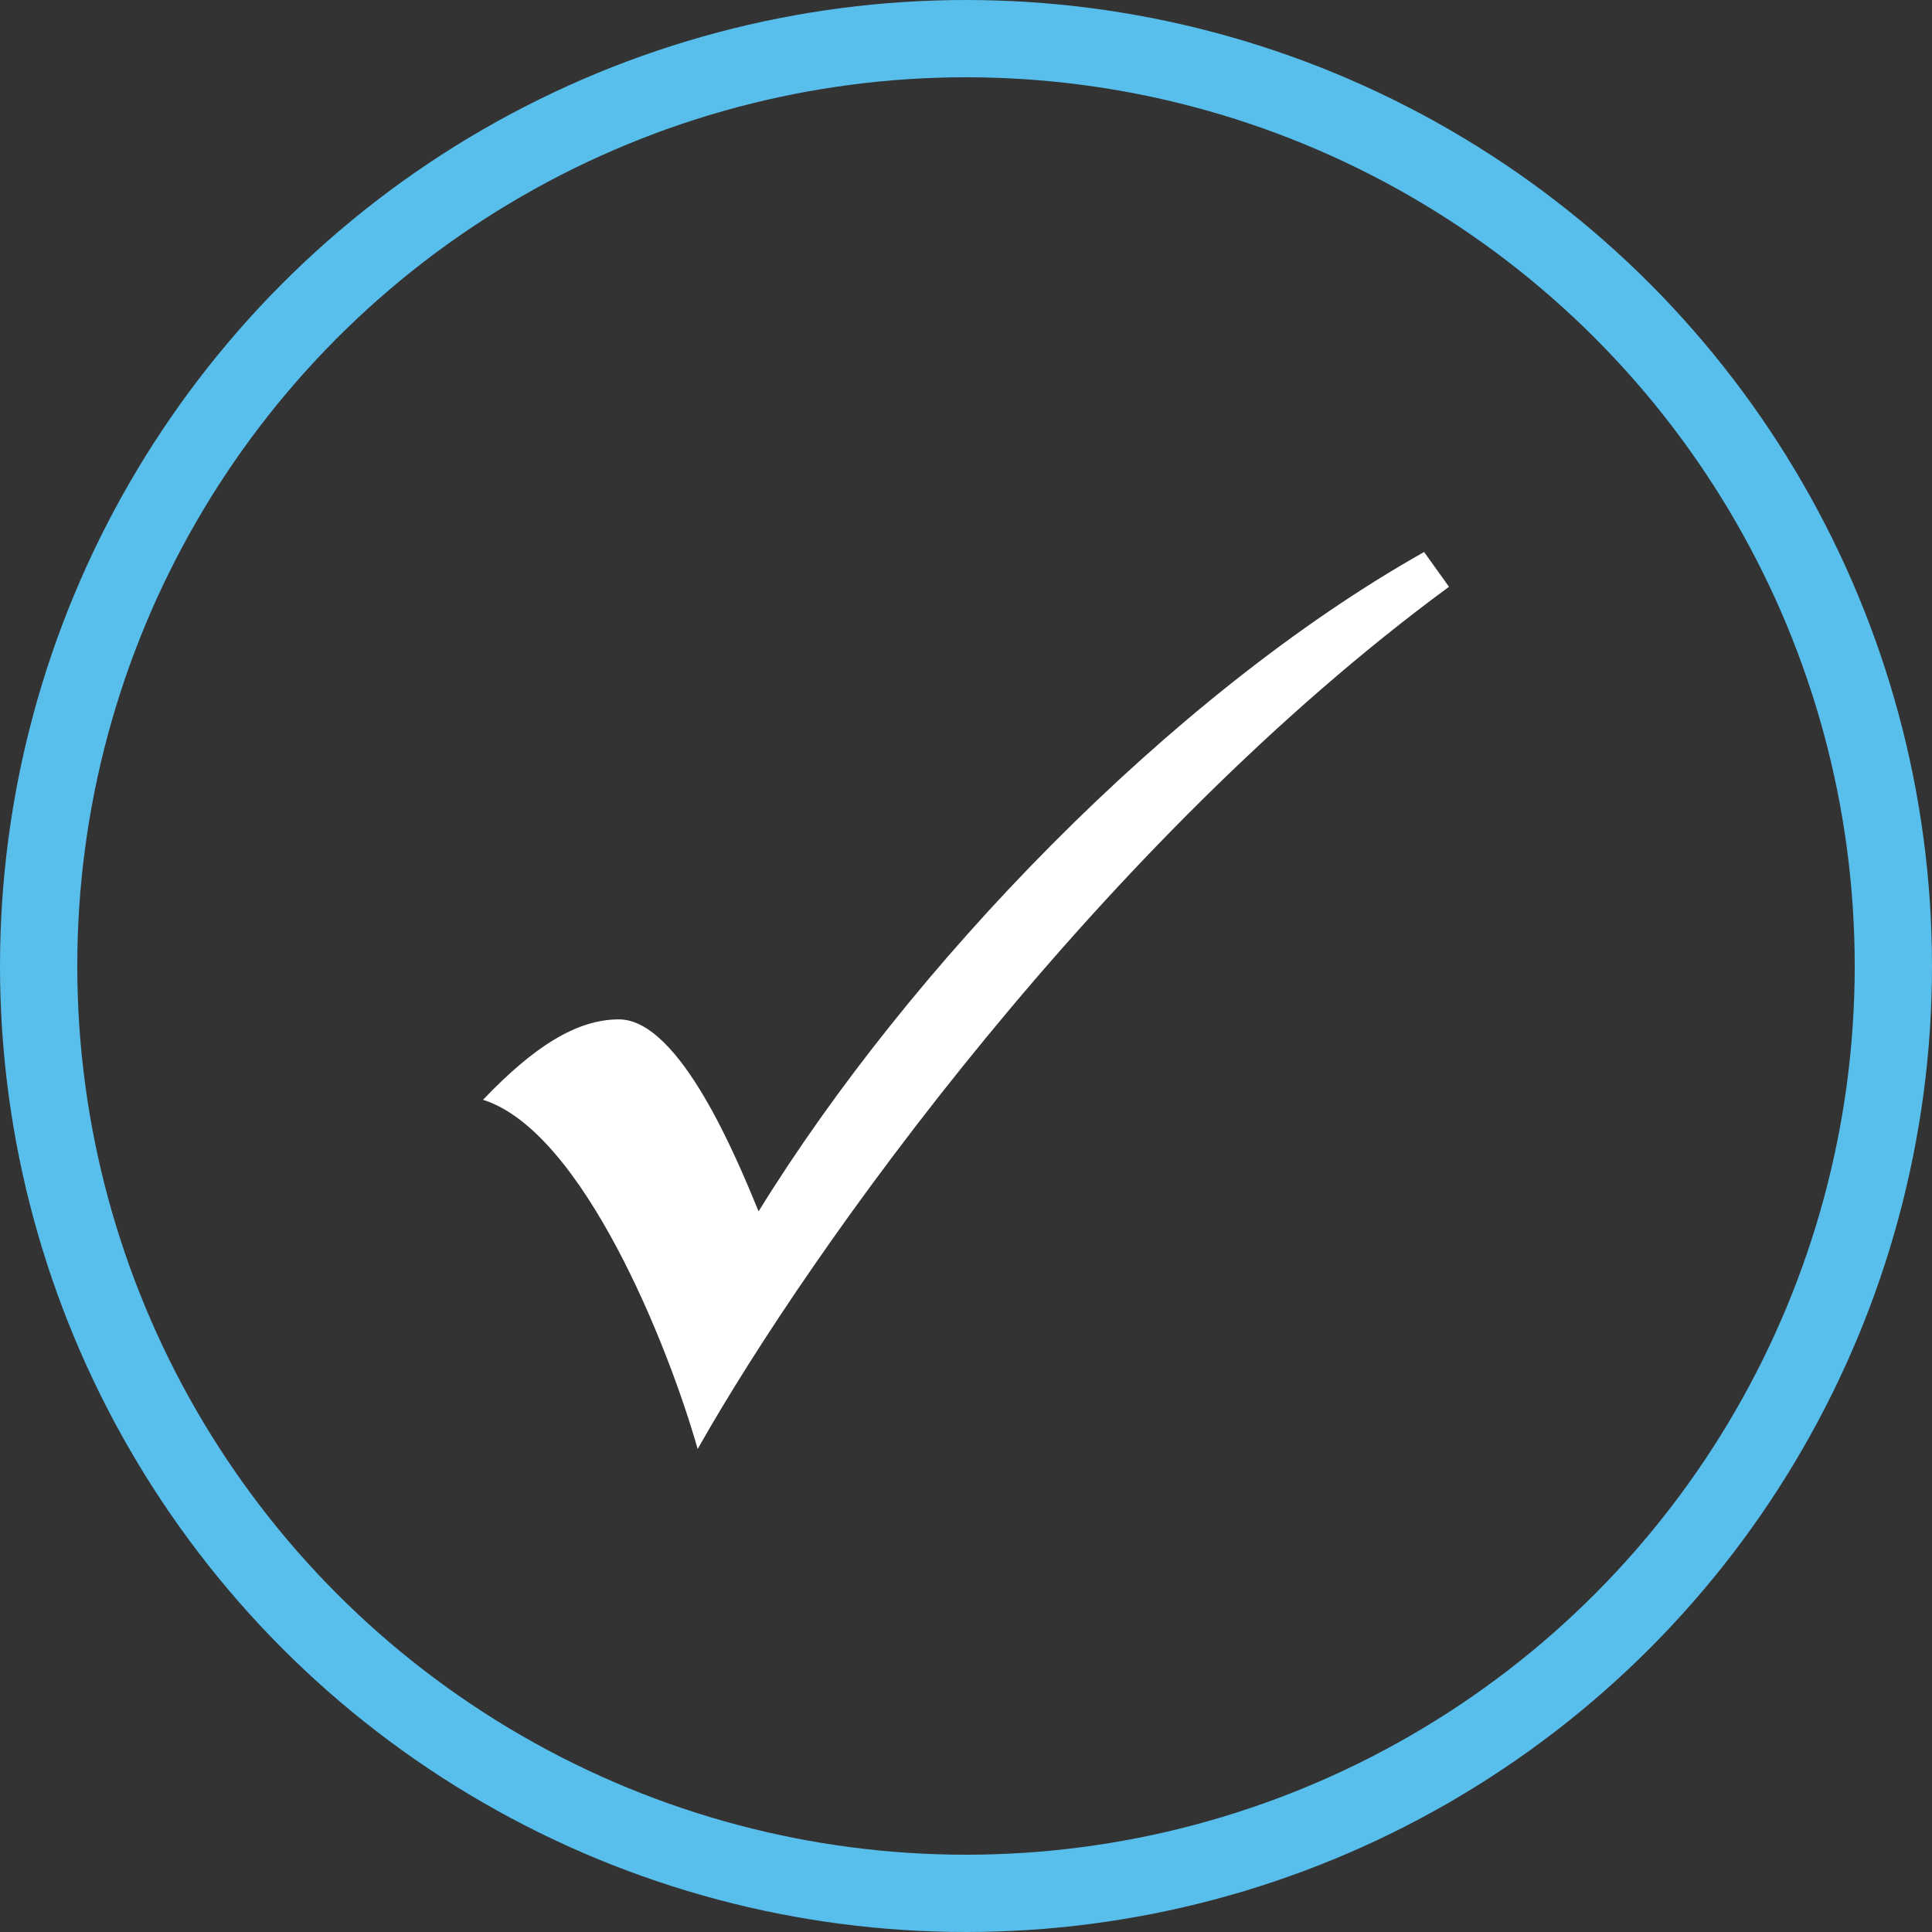
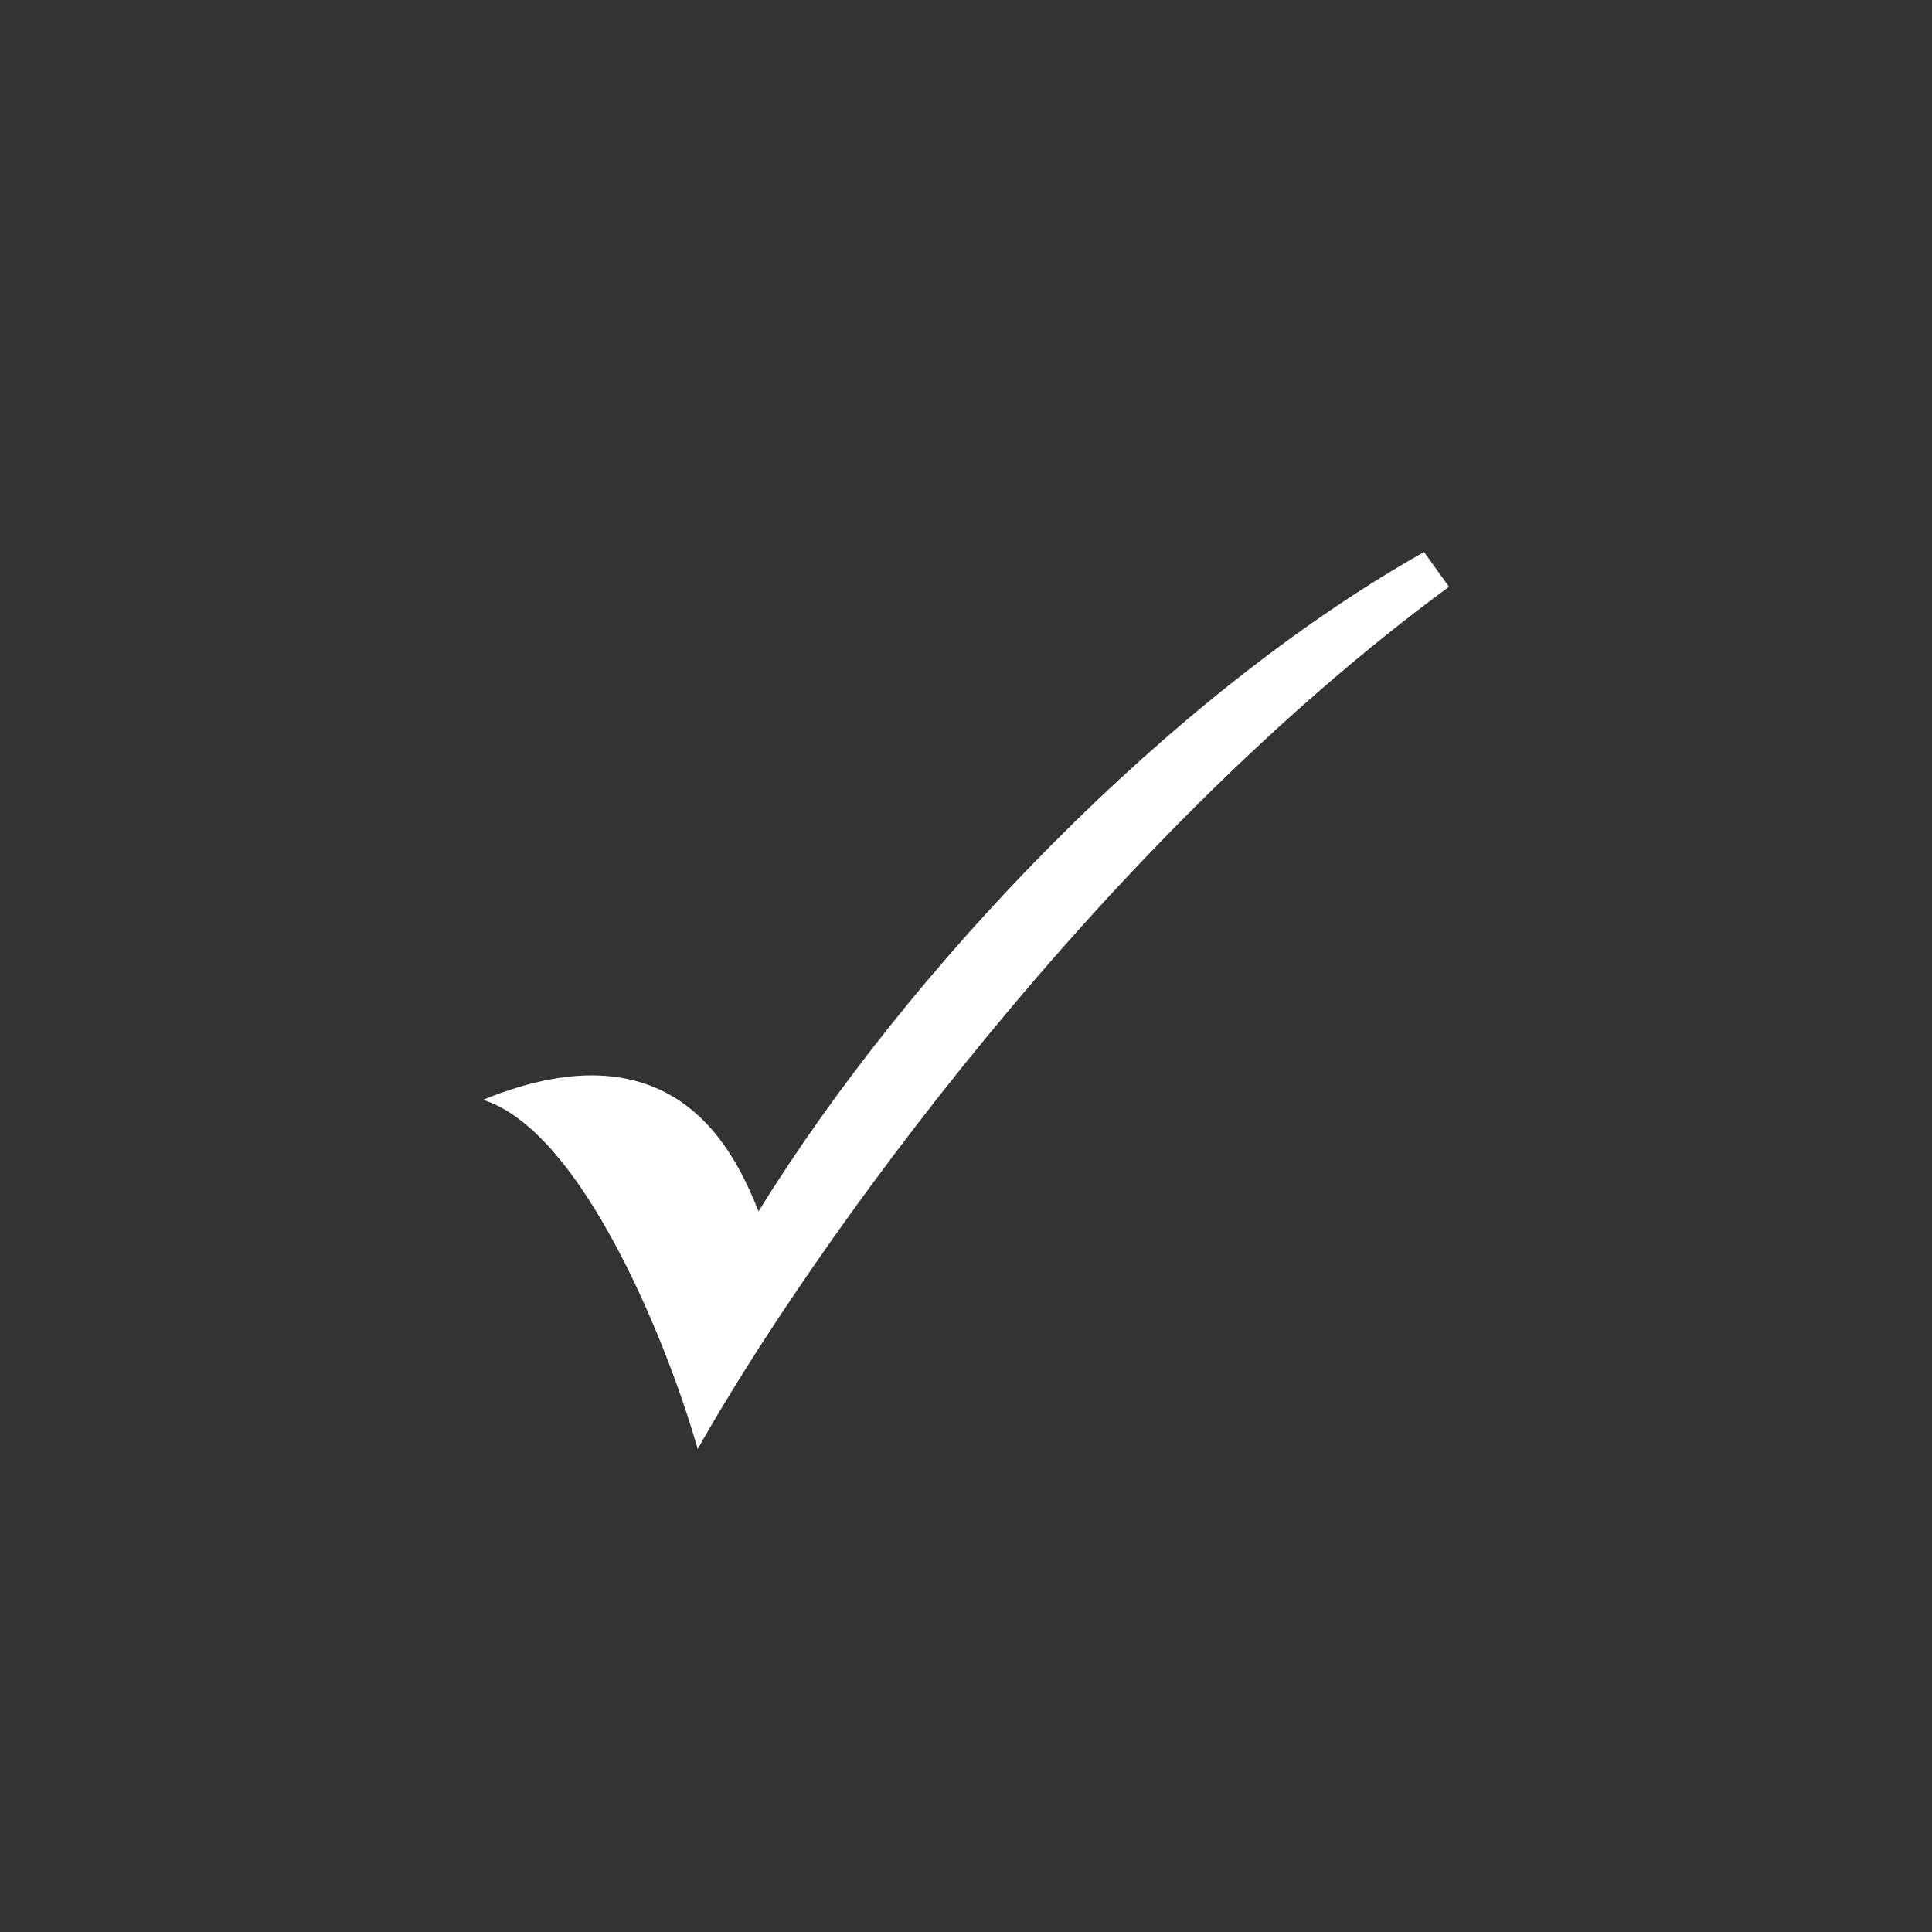
<svg xmlns="http://www.w3.org/2000/svg" width="75" height="75" viewBox="0 0 75 75" fill="none">
  <rect x="0" y="0" width="75" height="75" fill="#333333" stroke="none" />
-   <path fill-rule="evenodd" clip-rule="evenodd" d="M55.283 21.429L56.25 22.779C42.783 32.679 31.524 48.389 27.083 56.25C25.973 52.326 22.642 43.917 18.75 42.694C20.696 40.655 22.368 39.572 24.027 39.572C26.391 39.572 28.611 44.987 29.448 47.025C35.286 37.559 45.422 26.984 55.283 21.429Z" fill="white" />
-   <circle cx="37.5" cy="37.5" r="36" stroke="#58BEEC" stroke-width="3" />
+   <path fill-rule="evenodd" clip-rule="evenodd" d="M55.283 21.429L56.25 22.779C42.783 32.679 31.524 48.389 27.083 56.25C25.973 52.326 22.642 43.917 18.75 42.694C26.391 39.572 28.611 44.987 29.448 47.025C35.286 37.559 45.422 26.984 55.283 21.429Z" fill="white" />
</svg>